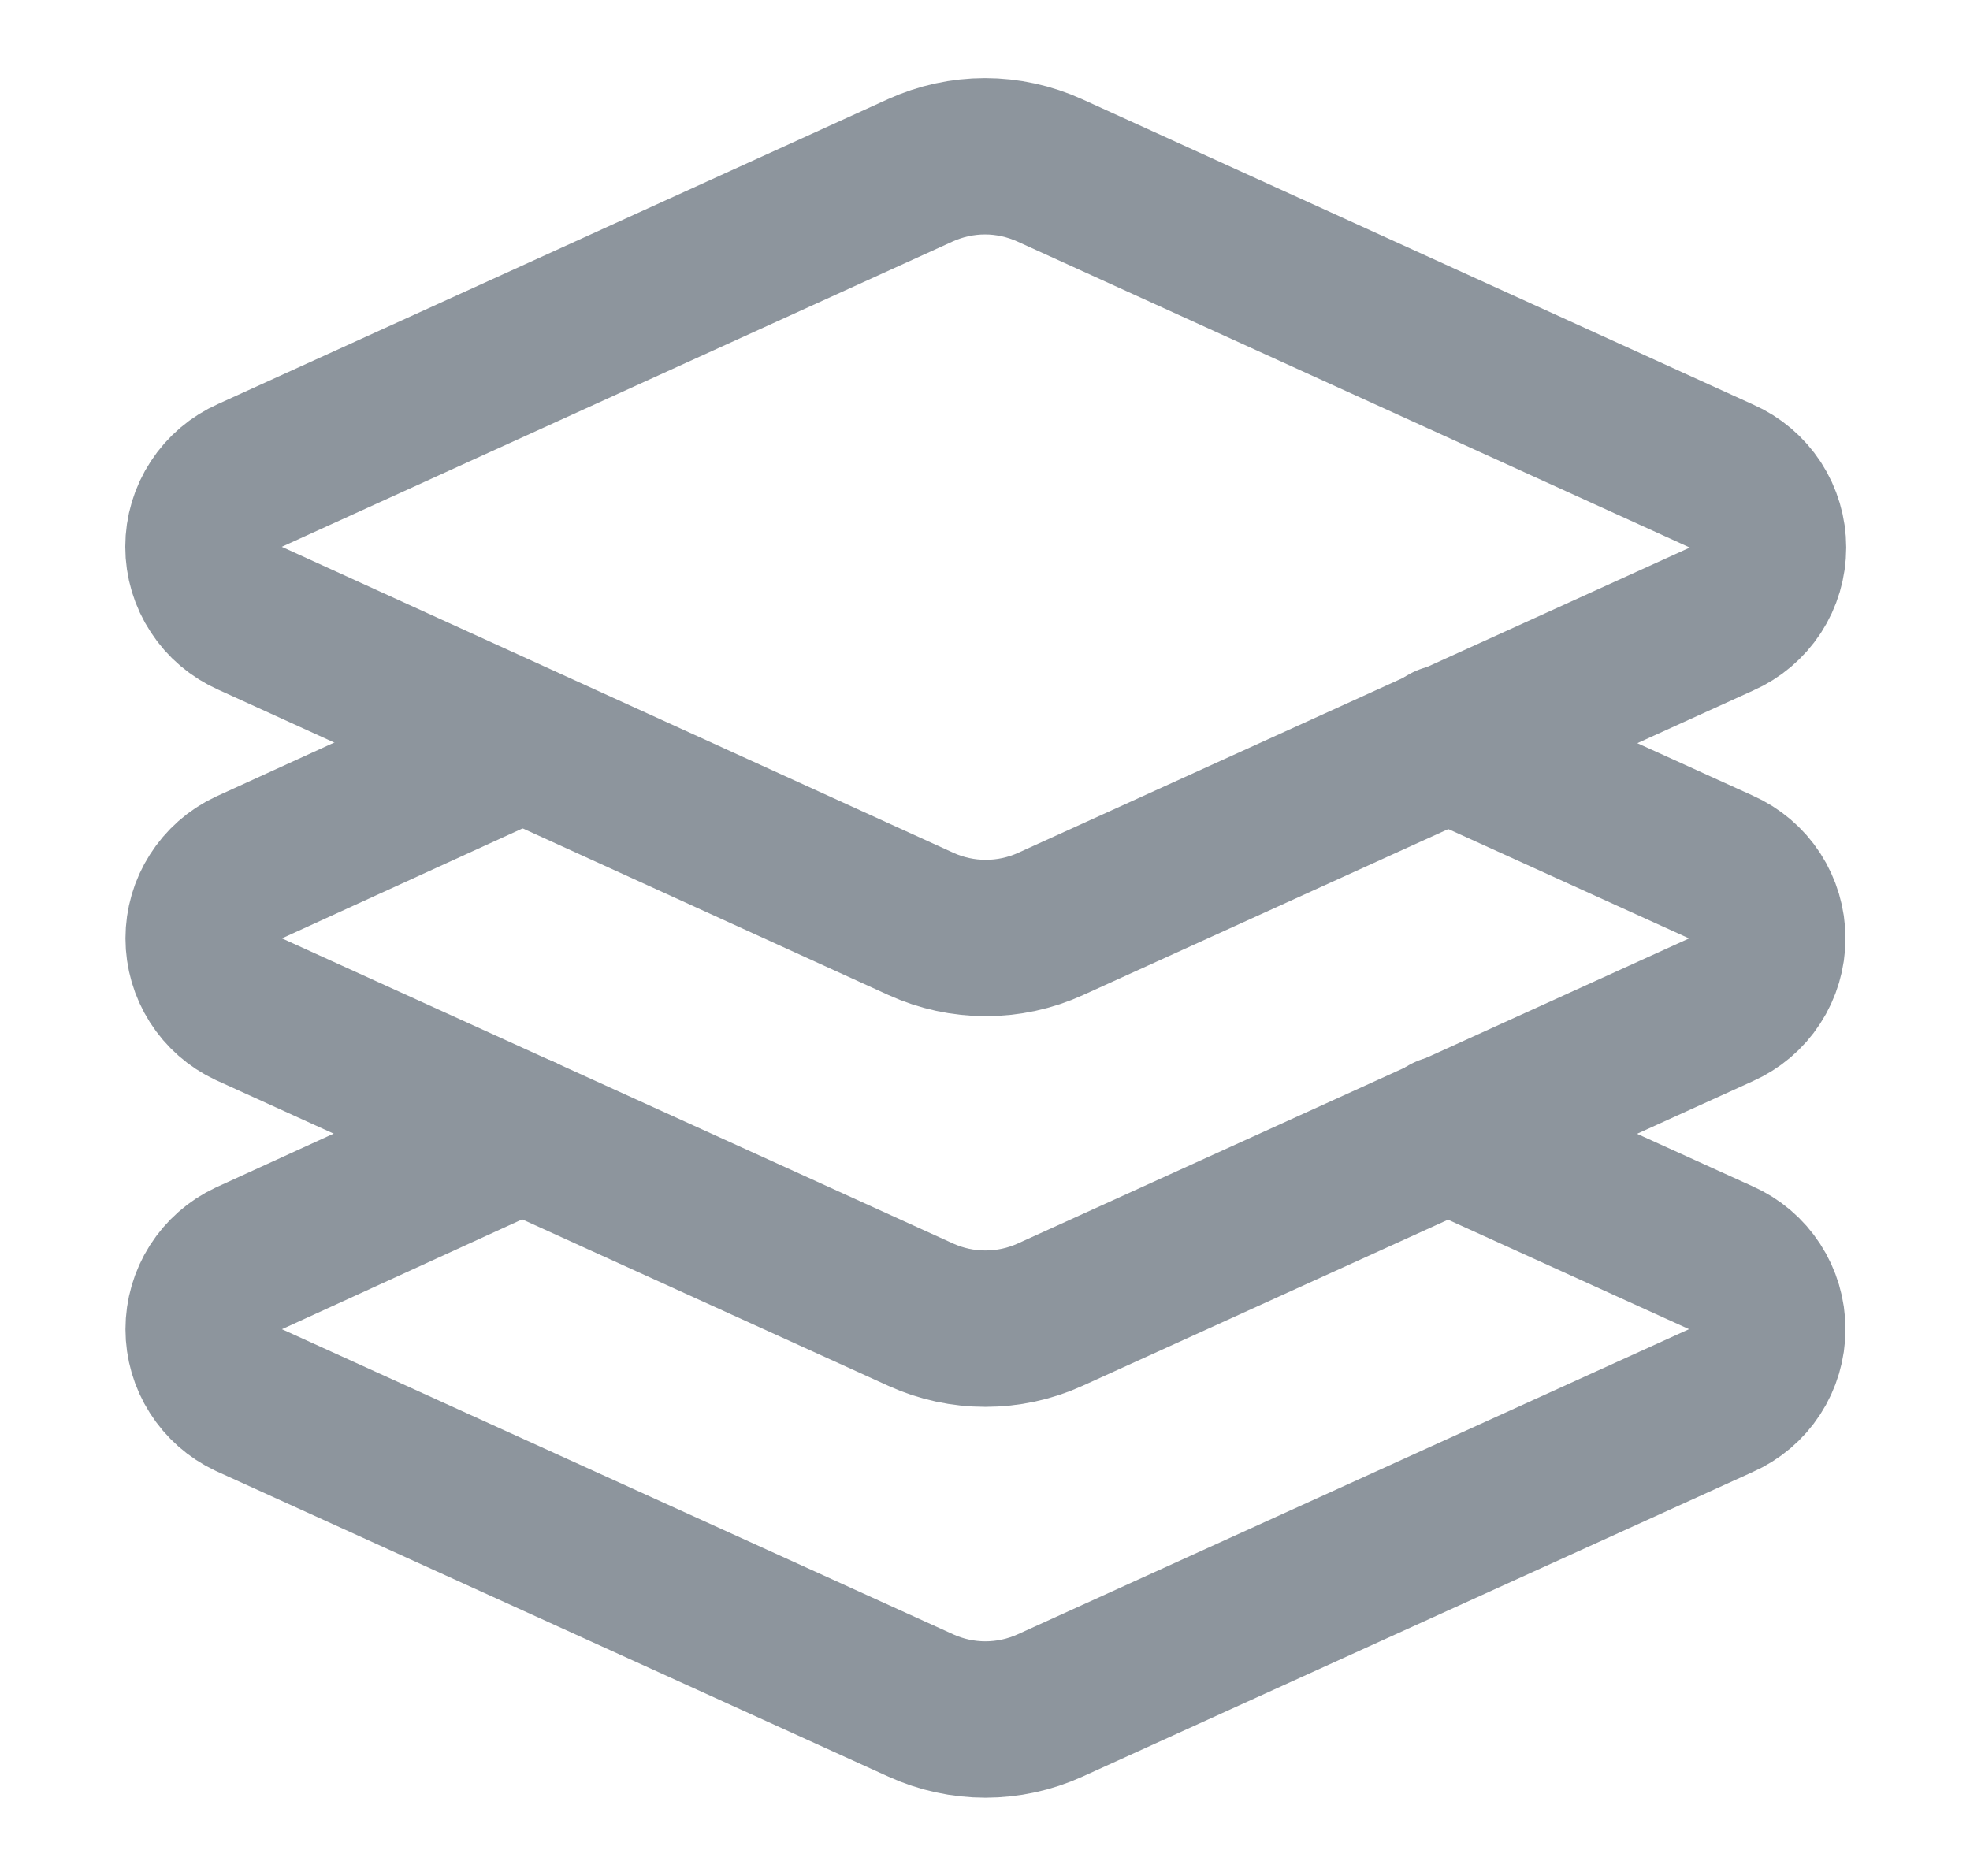
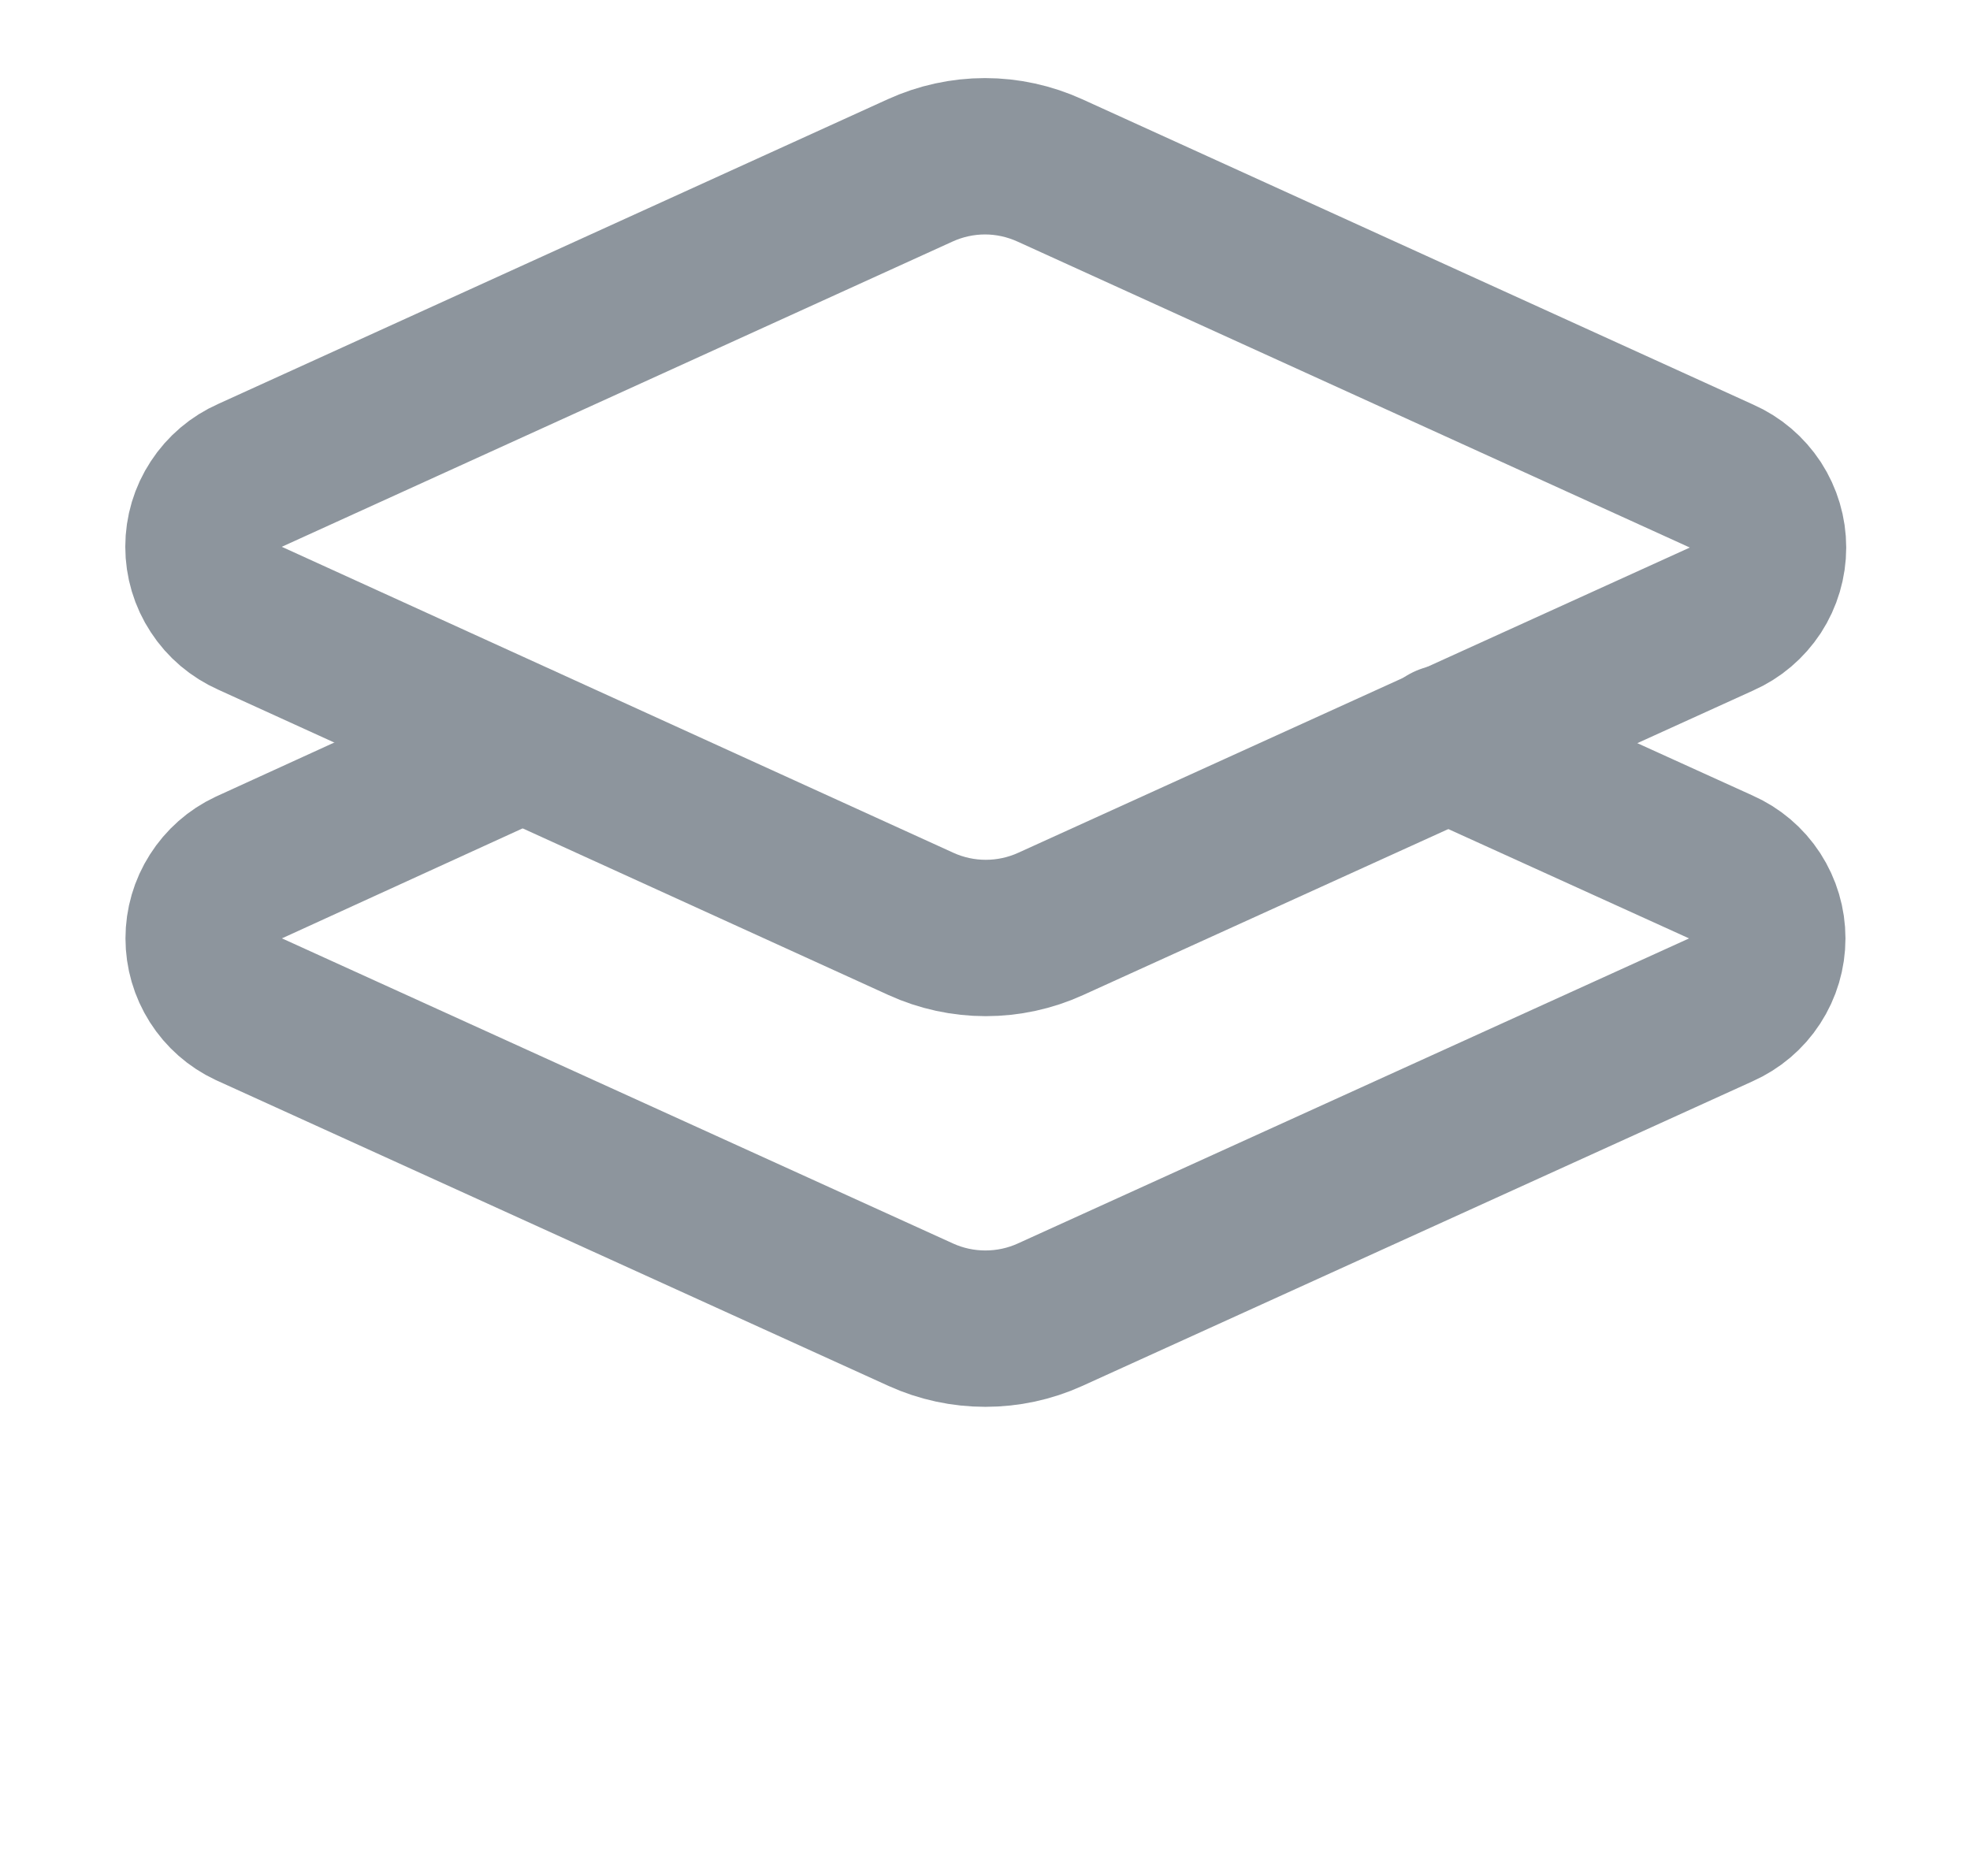
<svg xmlns="http://www.w3.org/2000/svg" width="21" height="20" viewBox="0 0 21 20" fill="none">
  <path d="M11.192 1.817C10.974 1.718 10.739 1.666 10.5 1.666C10.261 1.666 10.025 1.718 9.808 1.817L2.667 5.067C2.519 5.132 2.393 5.239 2.305 5.374C2.216 5.509 2.169 5.667 2.169 5.829C2.169 5.991 2.216 6.149 2.305 6.284C2.393 6.42 2.519 6.526 2.667 6.592L9.817 9.85C10.034 9.949 10.27 10 10.508 10C10.747 10 10.983 9.949 11.2 9.85L18.35 6.6C18.498 6.535 18.623 6.428 18.712 6.293C18.8 6.157 18.847 5.999 18.847 5.837C18.847 5.676 18.8 5.518 18.712 5.382C18.623 5.247 18.498 5.14 18.35 5.075L11.192 1.817Z" stroke="#8D959D" stroke-width="1.667" stroke-linecap="round" stroke-linejoin="round" />
  <path d="M5.567 7.917L2.65 9.25C2.507 9.317 2.386 9.424 2.301 9.558C2.216 9.691 2.171 9.846 2.171 10.004C2.171 10.162 2.216 10.317 2.301 10.451C2.386 10.585 2.507 10.691 2.65 10.758L9.817 14.017C10.033 14.115 10.267 14.165 10.504 14.165C10.742 14.165 10.976 14.115 11.192 14.017L18.342 10.767C18.49 10.701 18.616 10.595 18.704 10.459C18.792 10.324 18.839 10.166 18.839 10.004C18.839 9.843 18.792 9.685 18.704 9.549C18.616 9.414 18.49 9.307 18.342 9.242L15.425 7.917" stroke="#8D959D" stroke-width="1.667" stroke-linecap="round" stroke-linejoin="round" />
-   <path d="M5.567 12.083L2.65 13.417C2.507 13.484 2.386 13.591 2.301 13.724C2.216 13.858 2.171 14.013 2.171 14.171C2.171 14.329 2.216 14.484 2.301 14.617C2.386 14.751 2.507 14.858 2.65 14.925L9.817 18.183C10.033 18.281 10.267 18.332 10.504 18.332C10.742 18.332 10.976 18.281 11.192 18.183L18.342 14.933C18.49 14.868 18.616 14.761 18.704 14.626C18.792 14.491 18.839 14.332 18.839 14.171C18.839 14.009 18.792 13.851 18.704 13.716C18.616 13.58 18.49 13.473 18.342 13.408L15.425 12.083" stroke="#8D959D" stroke-width="1.667" stroke-linecap="round" stroke-linejoin="round" />
</svg>